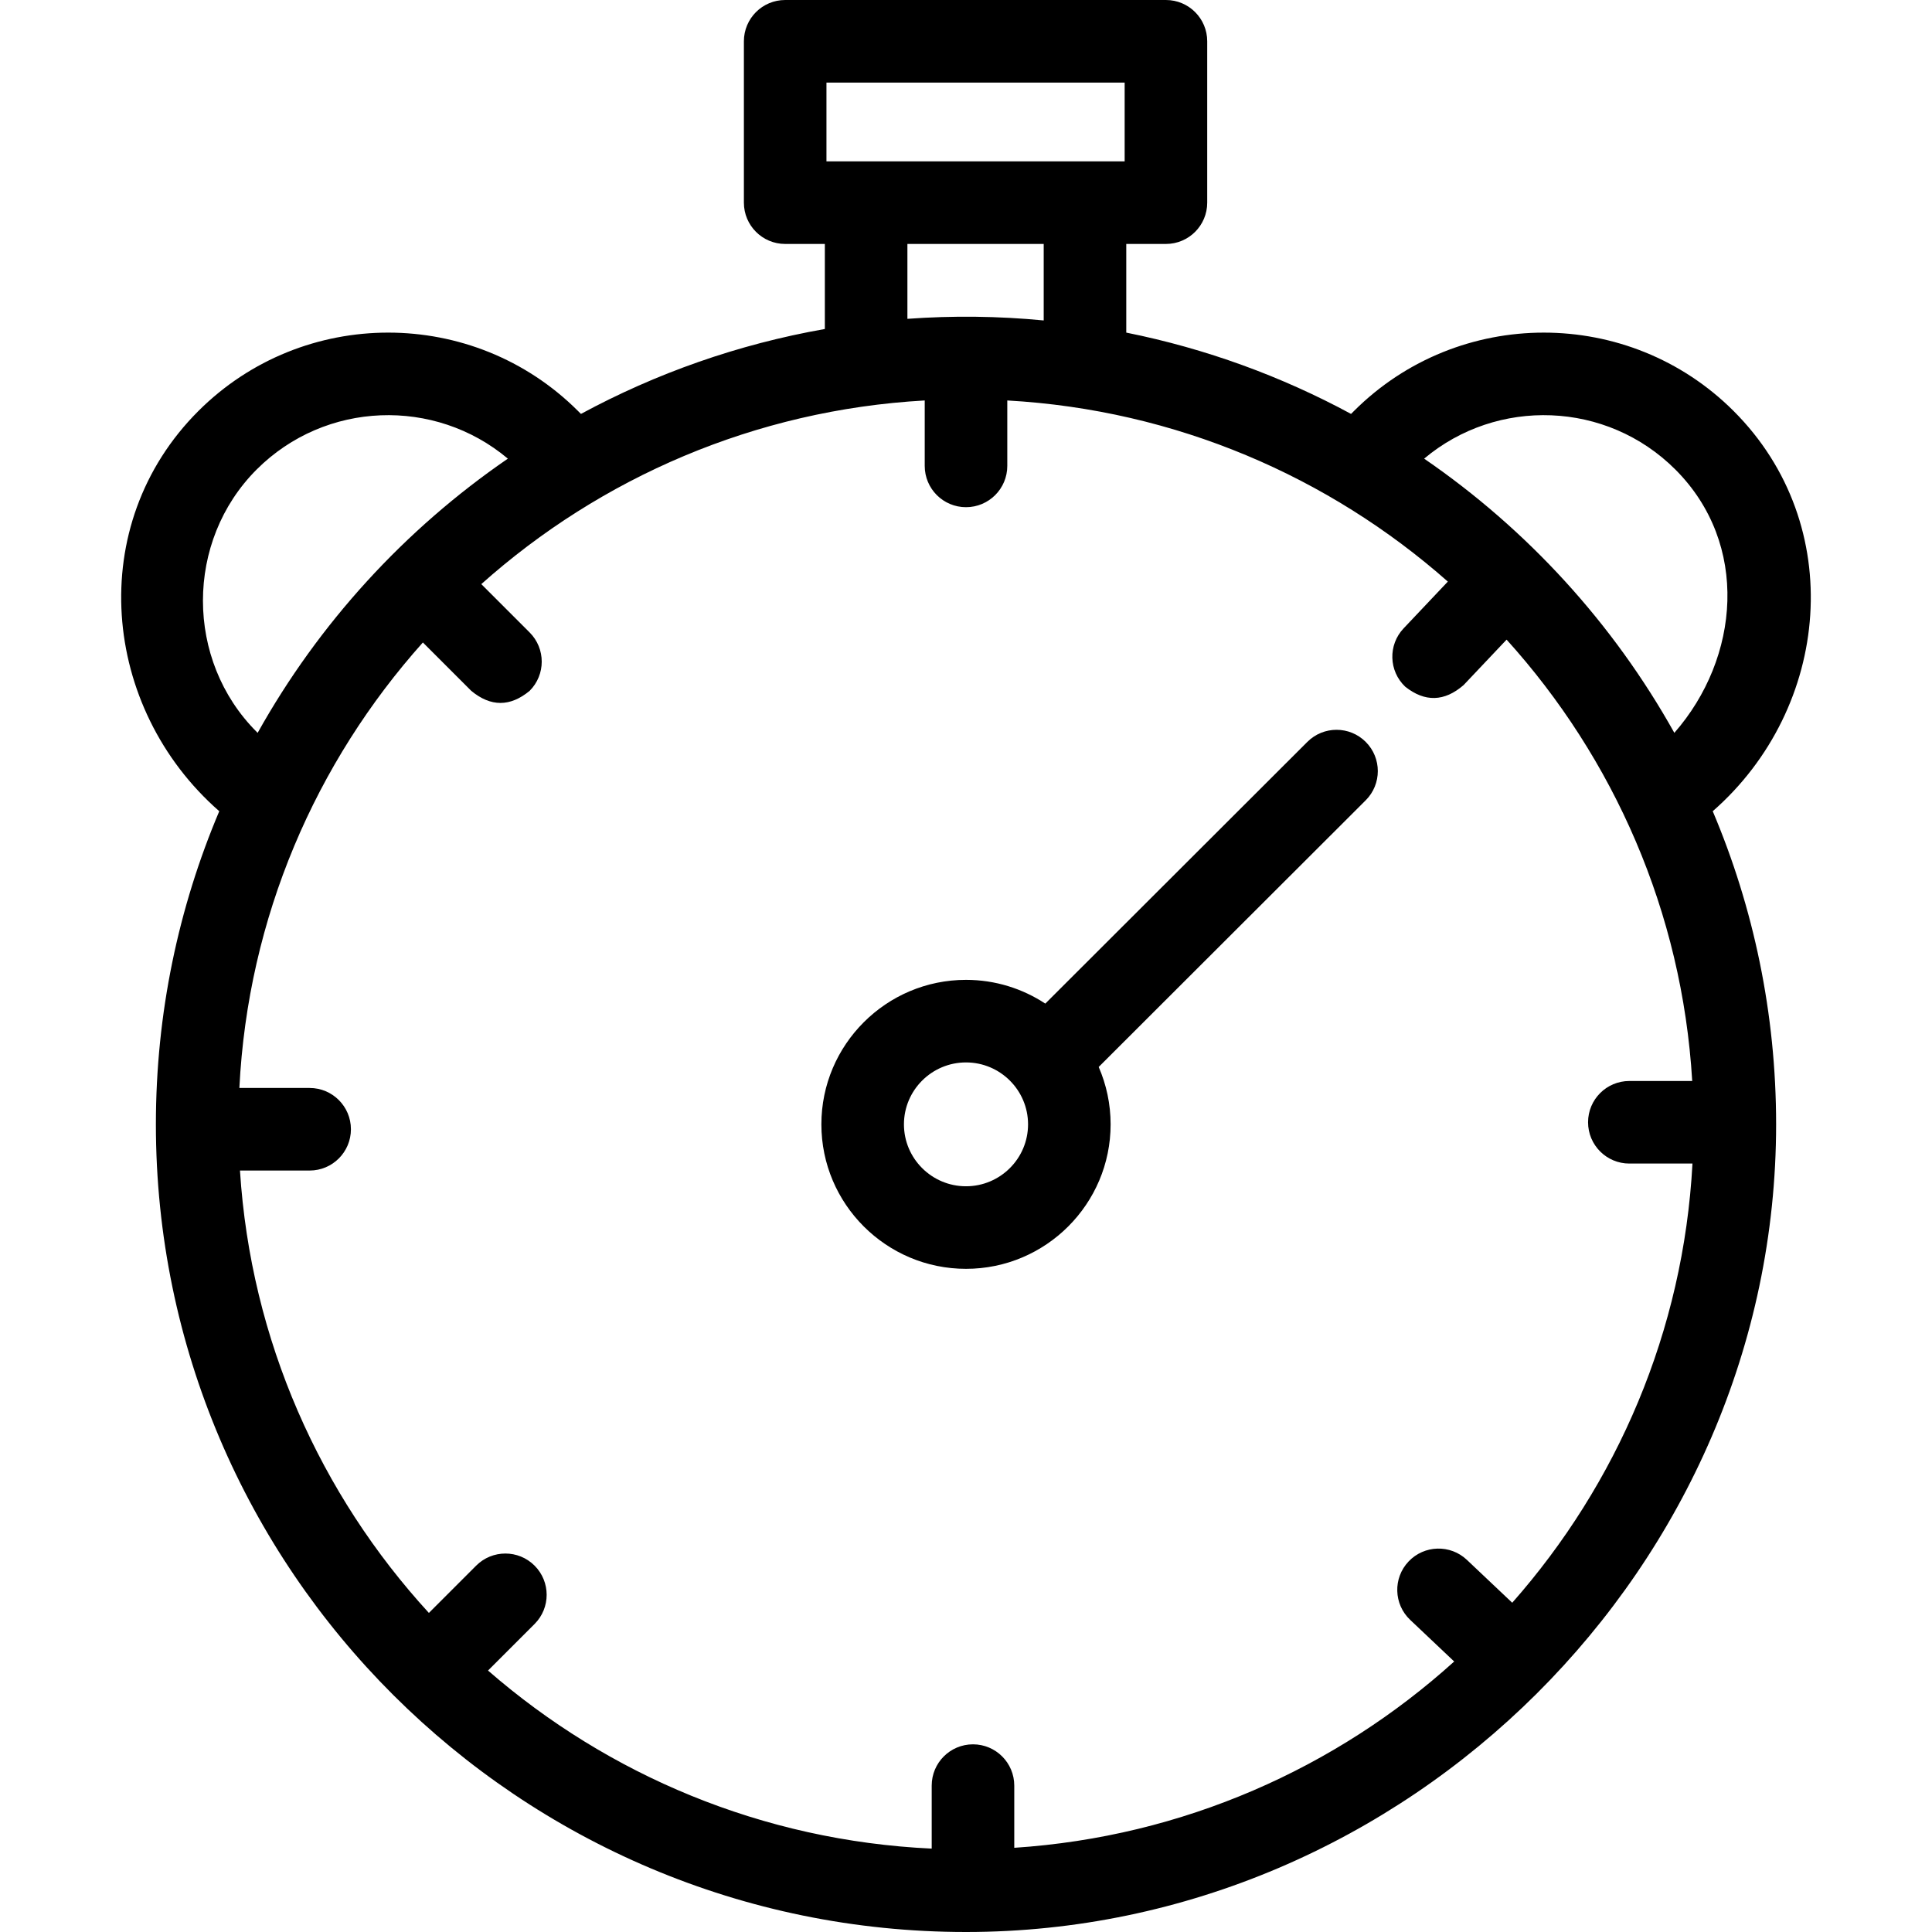
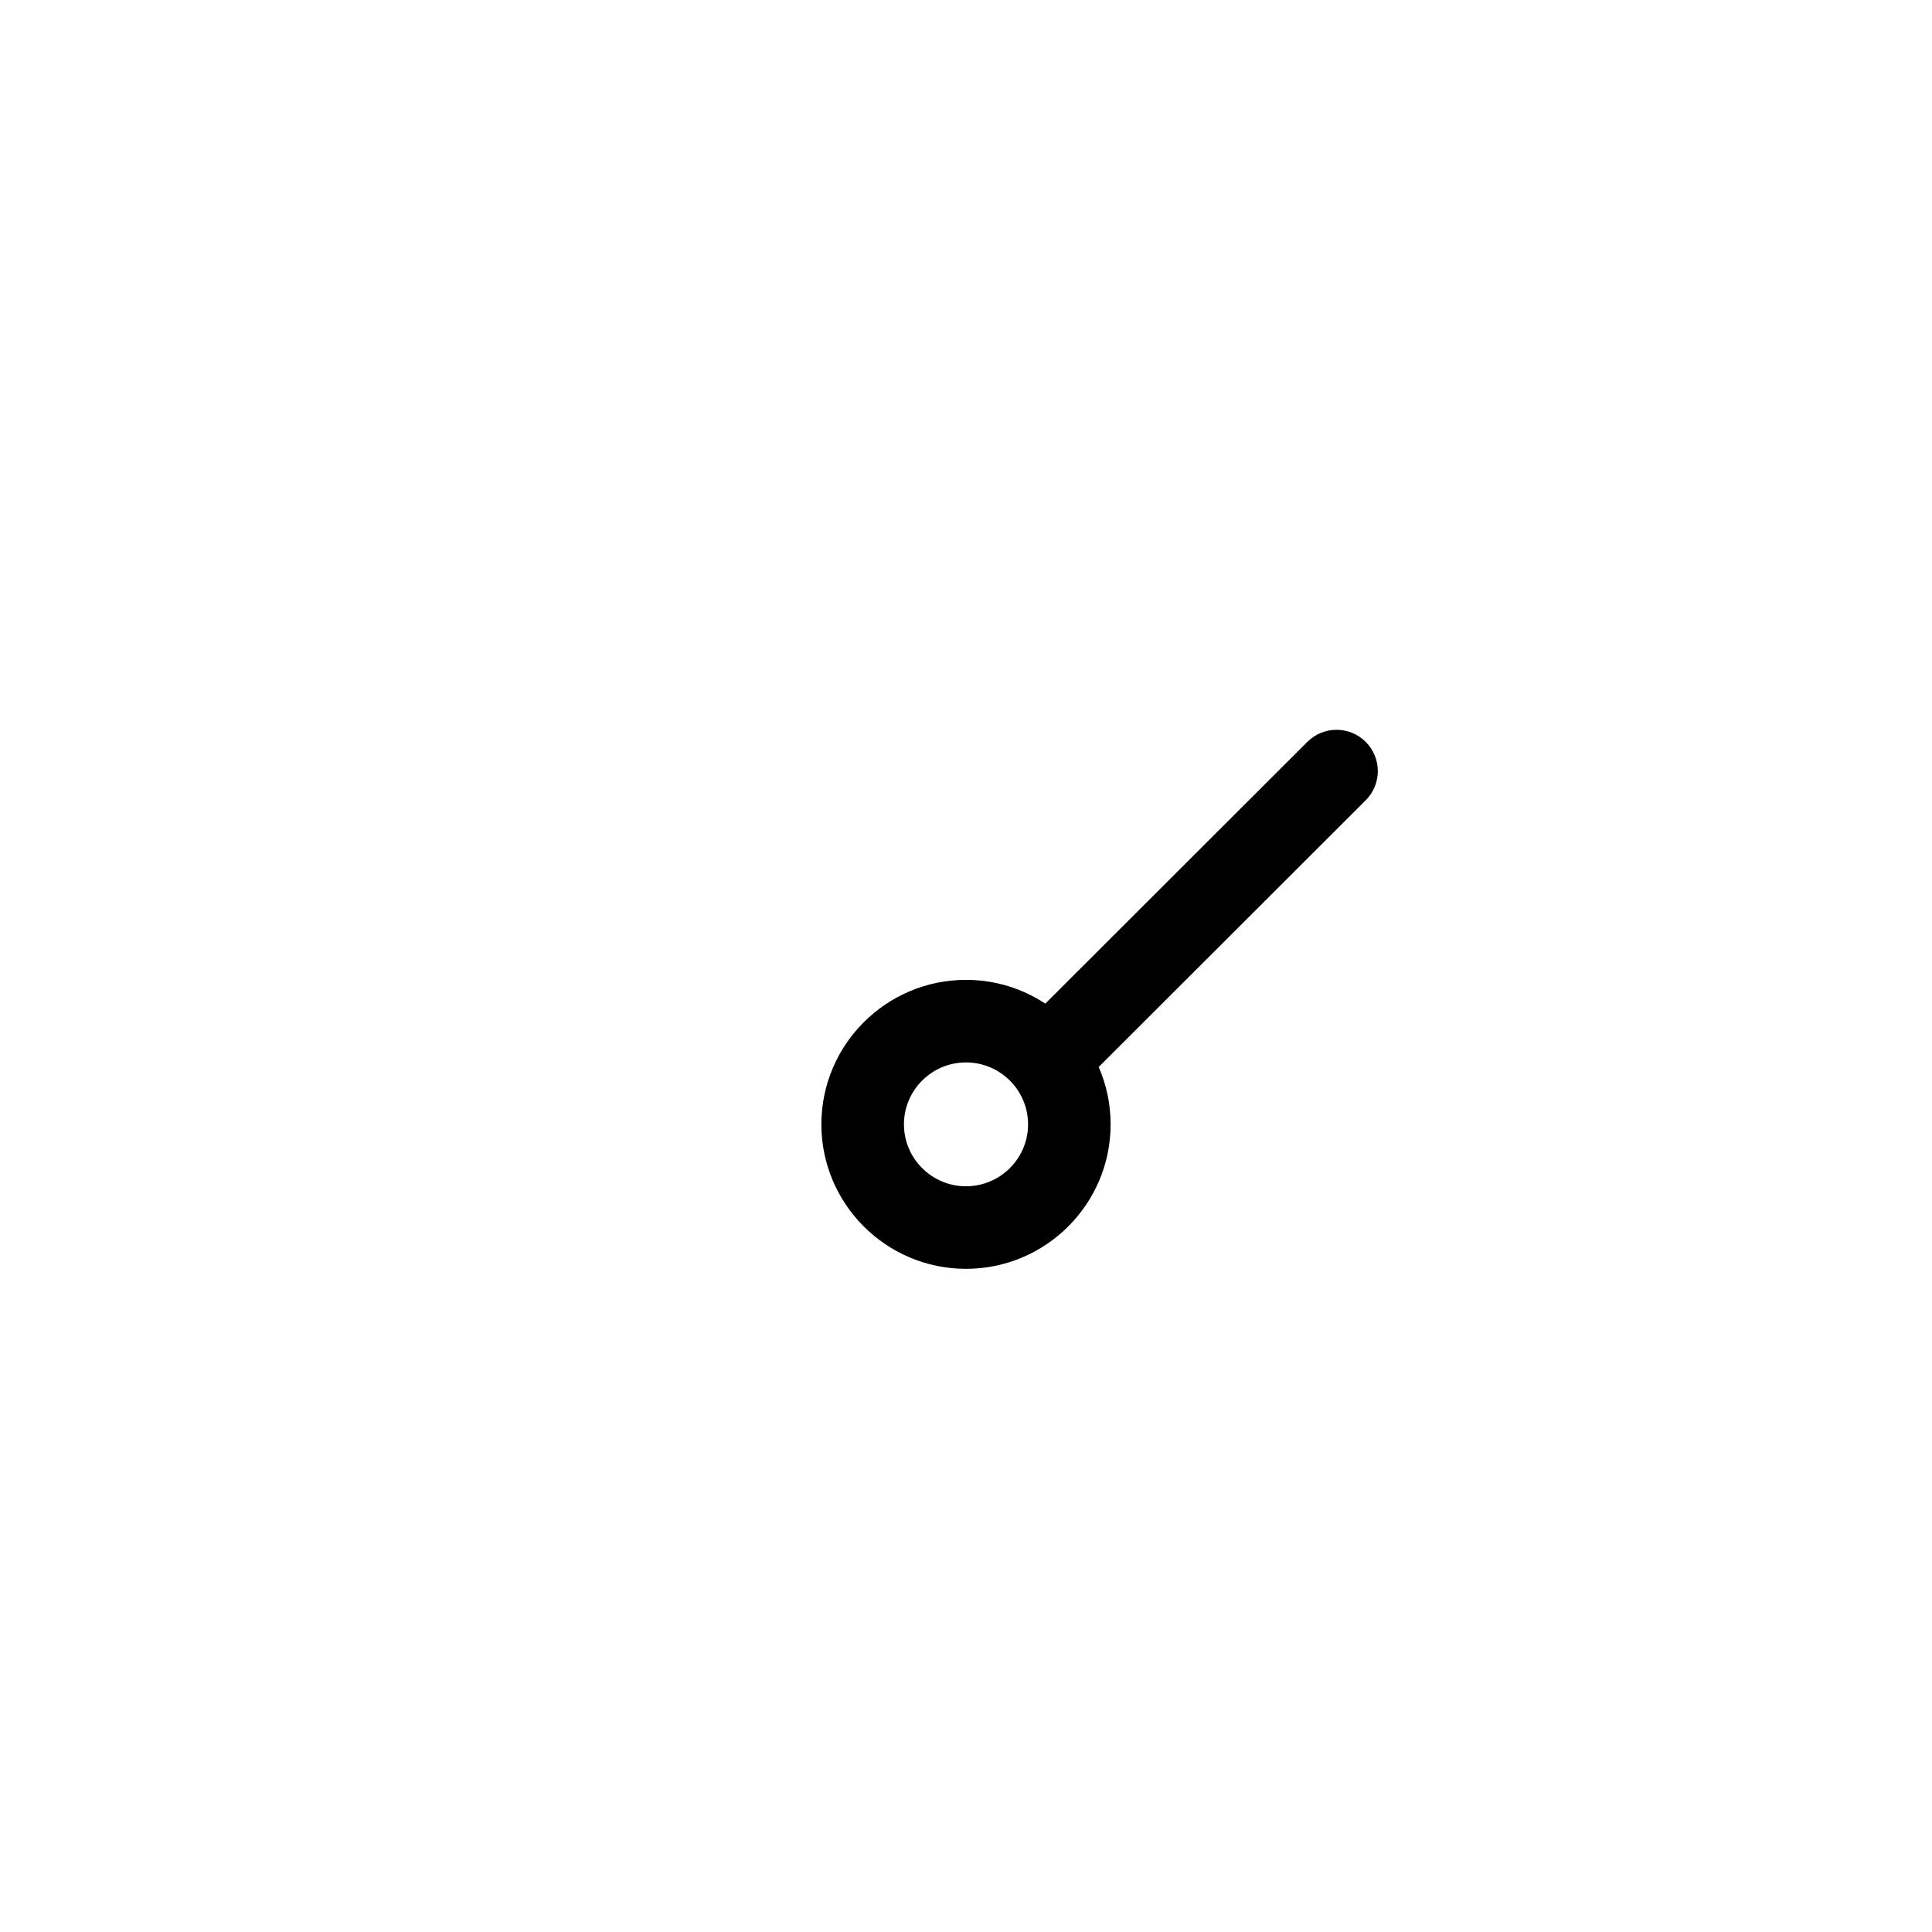
<svg xmlns="http://www.w3.org/2000/svg" id="Layer_1" enable-background="new 0 0 468 468" viewBox="0 0 468 468">
  <g>
-     <path d="m414.885 196.506c28.603-25.038 32.697-69.34 5.061-96.942-25.355-25.323-66.613-25.323-91.969 0l-.703.702c-16.827-9.101-35.131-15.816-54.452-19.697v-21.476h9.609c5.522 0 10-4.477 10-10v-39.093c0-5.523-4.478-10-10-10h-92.234c-5.523 0-10 4.477-10 10v39.093c0 5.523 4.477 10 10 10h9.61v20.602c-21.03 3.699-40.916 10.745-59.082 20.57l-.703-.702c-25.357-25.324-66.614-25.323-91.969 0-27.638 27.603-23.541 71.902 5.06 96.942-9.883 23.338-15.352 48.97-15.352 75.852.001 107.878 88.033 195.643 196.239 195.643 106.871 0 196.238-88.633 196.238-195.642 0-26.882-5.469-52.515-15.353-75.852zm-20.2 85.347h15.293c-2.183 40.647-18.301 77.663-43.662 106.389l-10.977-10.383c-4.014-3.794-10.341-3.619-14.137.394s-3.619 10.341.393 14.137l10.662 10.085c-28.589 25.831-65.698 42.448-106.566 45.129v-15.065c0-5.523-4.478-10-10-10-5.523 0-10 4.477-10 10v15.261c-41.028-1.907-78.433-17.859-107.474-43.134l11.274-11.274c3.905-3.905 3.905-10.237 0-14.142s-10.237-3.905-14.142 0l-11.457 11.457c-26.275-28.665-43.154-66.013-45.763-107.162h16.877c5.523 0 10-4.477 10-10s-4.477-10-10-10h-17.022c2.059-41.316 18.516-78.912 44.453-107.917l11.717 11.717c4.714 3.905 9.428 3.905 14.143 0 3.905-3.905 3.905-10.237 0-14.143l-11.709-11.709c28.87-25.755 66.277-42.184 107.413-44.489v15.855c0 5.523 4.477 10 10 10 5.522 0 10-4.477 10-10v-15.853c40.808 2.286 77.945 18.474 106.719 43.875l-10.713 11.326c-3.796 4.012-3.619 10.341.393 14.137 4.766 3.773 9.479 3.642 14.137-.394l10.414-11.01c25.936 28.701 42.526 65.938 44.964 106.913h-15.229c-5.522 0-10 4.477-10 10s4.477 10 9.999 10zm11.128-168.138c18.074 18.052 15.651 45.687-.225 63.809-14.81-26.529-35.626-49.282-60.608-66.424 17.679-14.865 44.194-14.003 60.833 2.615zm-205.616-93.715h72.234v19.093h-72.234zm19.61 39.093h33.015v18.528c-11-1.058-22.005-1.187-33.015-.389zm-157.62 118.207c-17.368-17.345-17.368-46.24 0-63.585 16.638-16.617 43.153-17.482 60.833-2.615-24.982 17.142-45.798 39.896-60.608 66.424z" />
    <path d="m316.69 179.709-63.481 63.401c-5.52-3.631-12.12-5.753-19.209-5.753-19.316 0-35.032 15.701-35.032 35s15.715 35 35.032 35 35.032-15.701 35.032-35c0-4.937-1.034-9.636-2.888-13.899l64.679-64.598c3.908-3.903 3.912-10.235.009-14.142-3.902-3.906-10.233-3.912-14.142-.009zm-82.69 107.649c-8.289 0-15.032-6.729-15.032-15s6.743-15 15.032-15 15.032 6.729 15.032 15-6.743 15-15.032 15z" />
  </g>
  <g />
  <g />
  <g />
  <g />
  <g />
  <g />
  <g />
  <g />
  <g />
  <g />
  <g />
  <g />
  <g />
  <g />
  <g />
</svg>